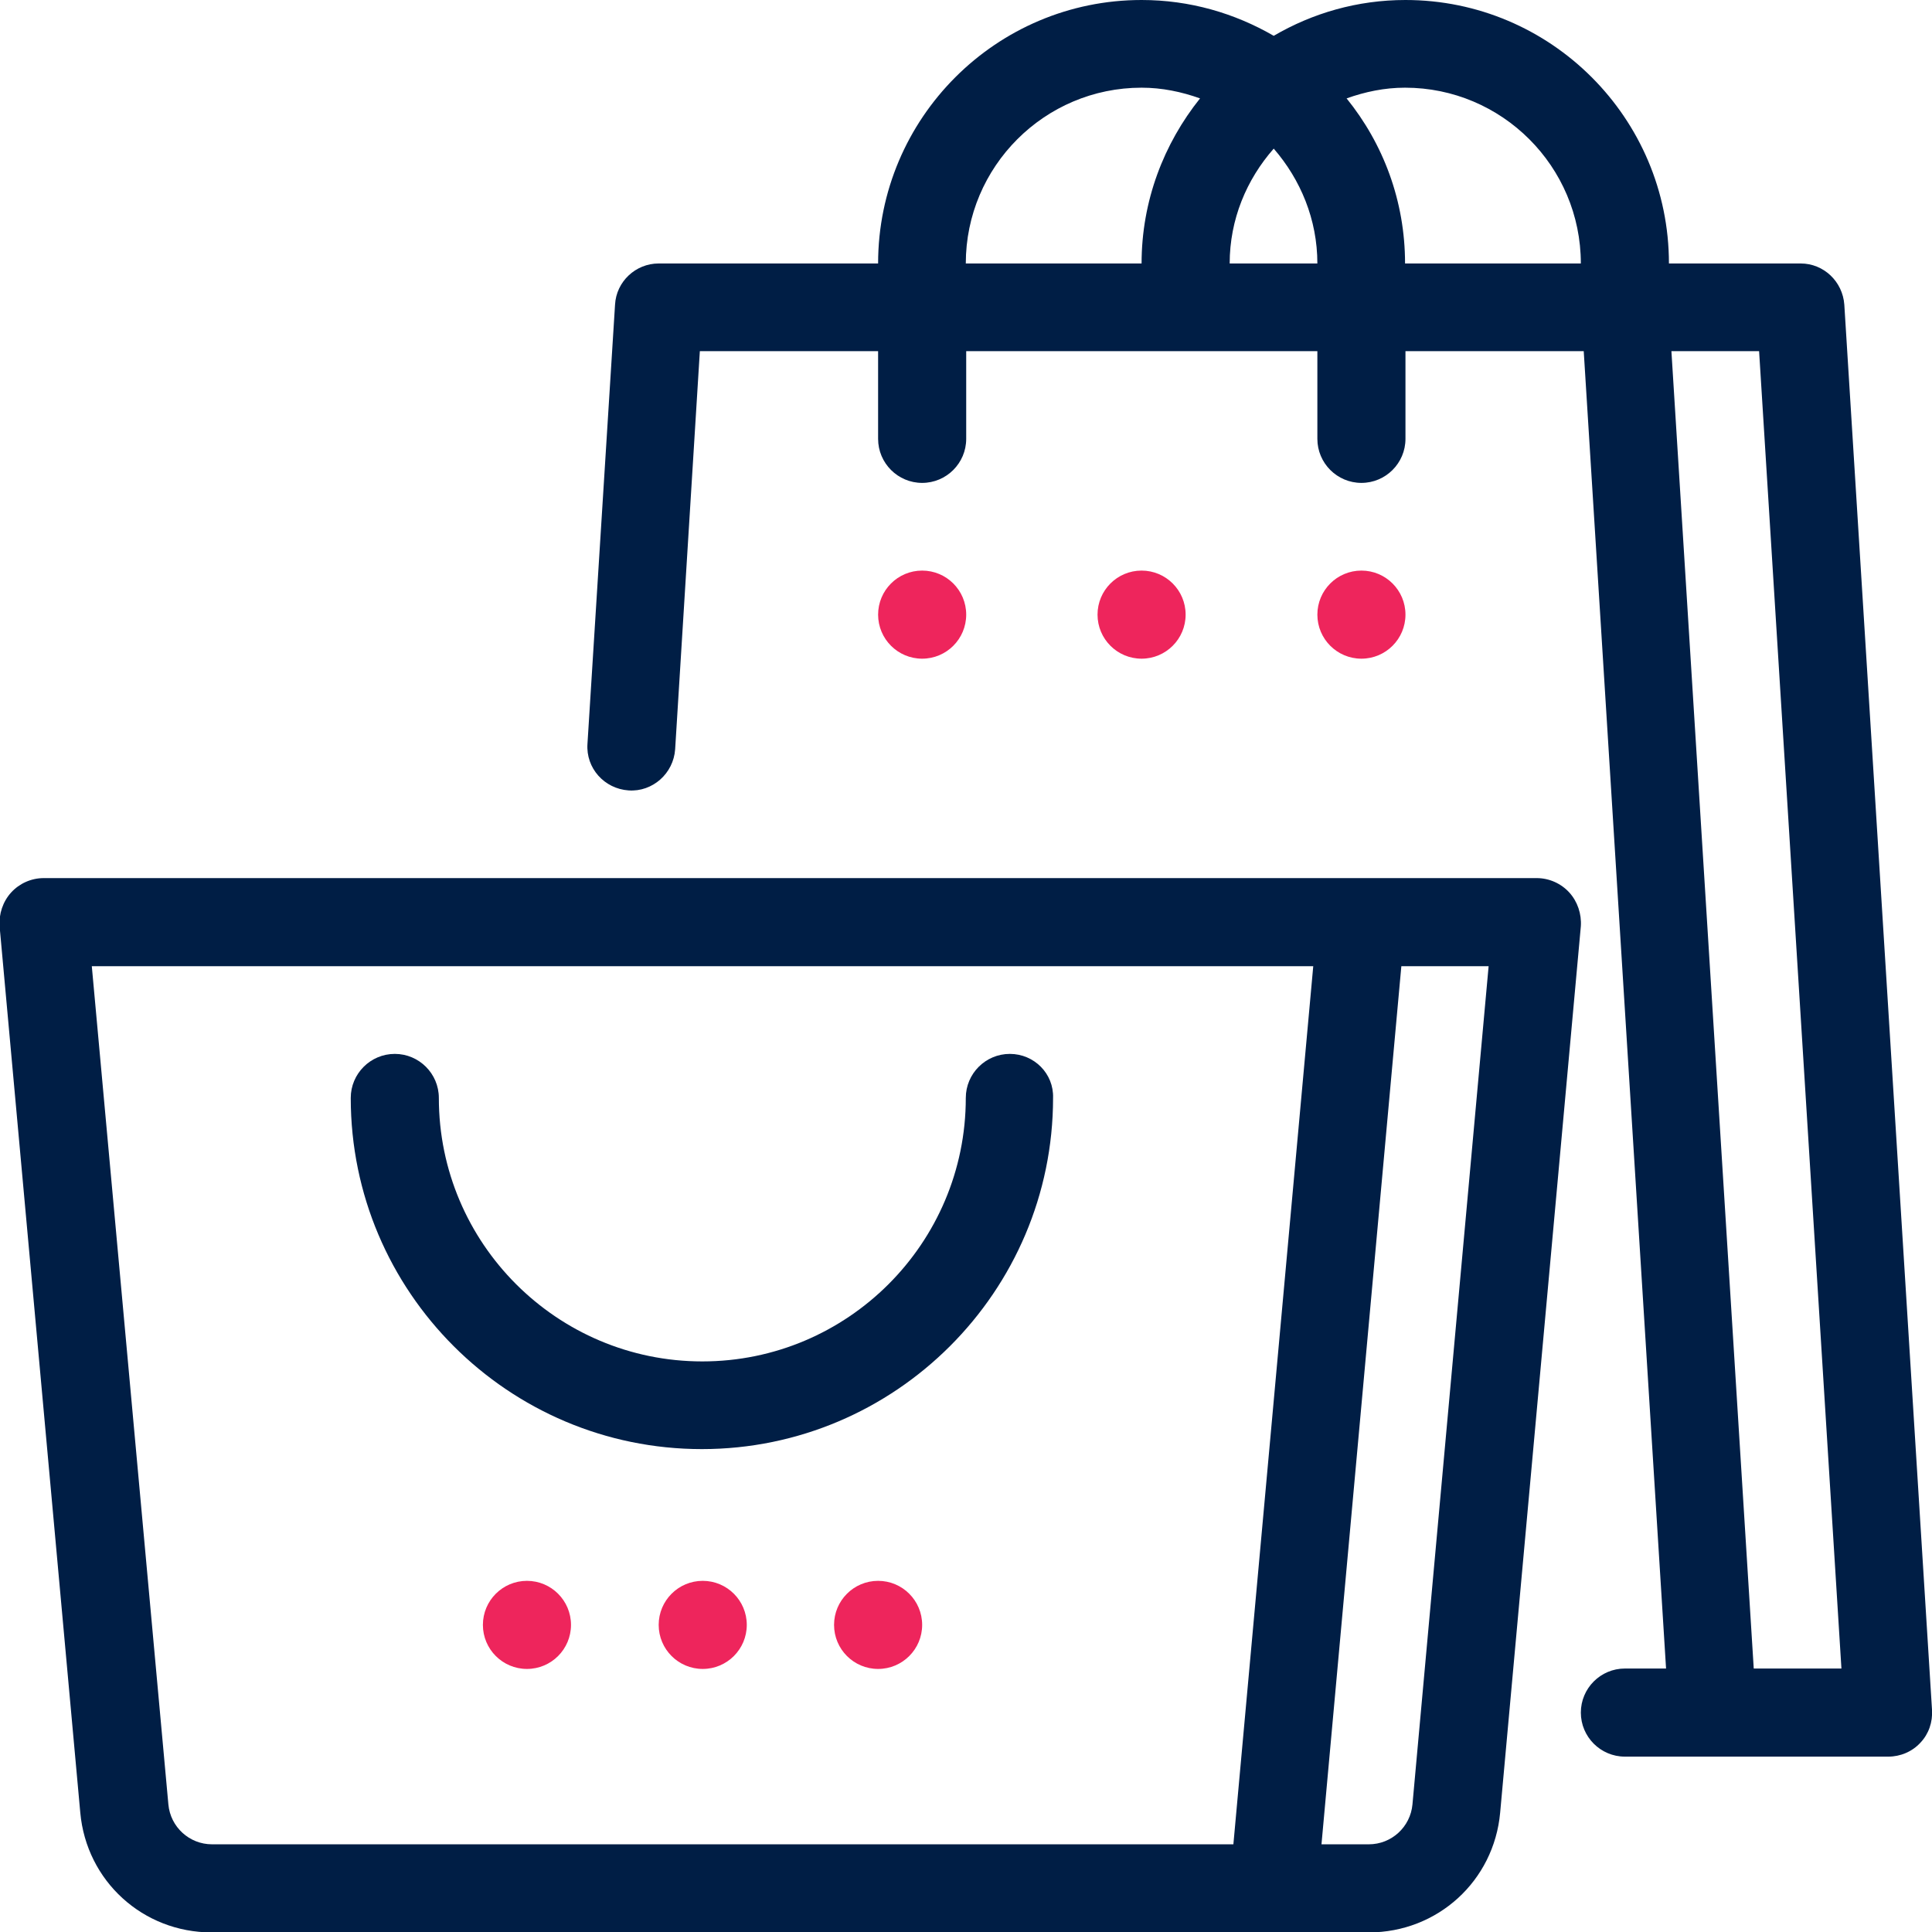
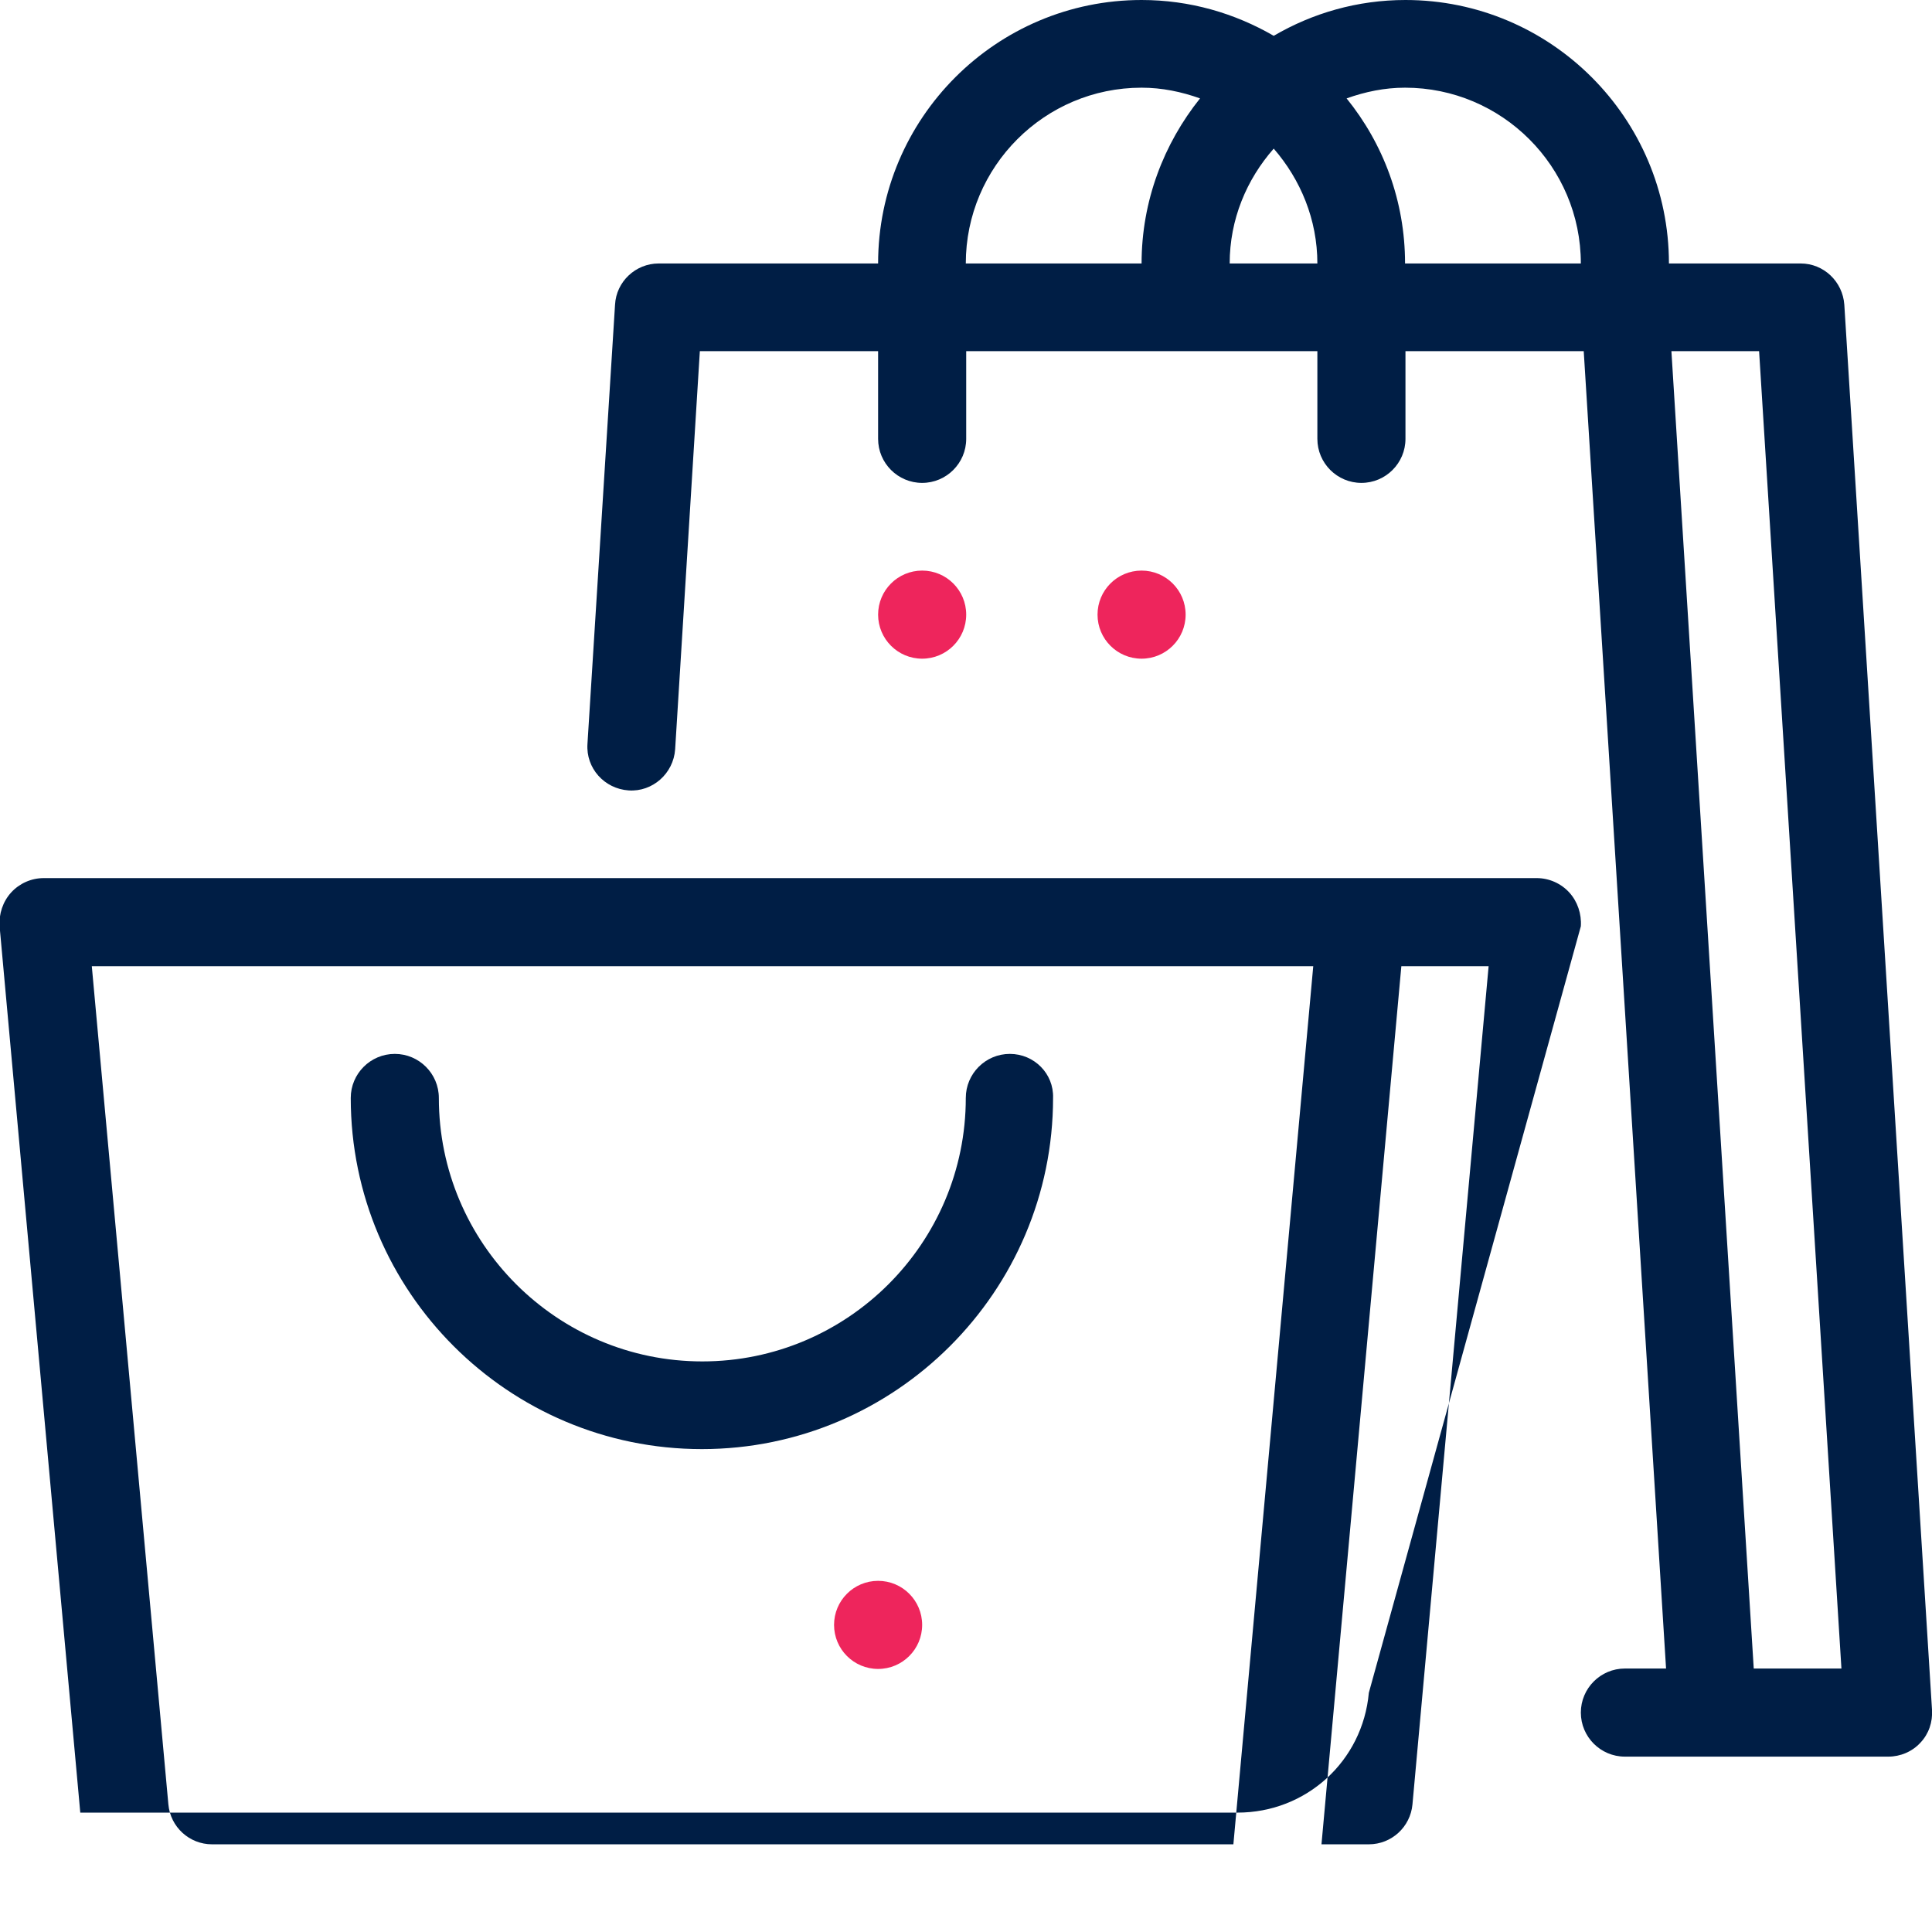
<svg xmlns="http://www.w3.org/2000/svg" version="1.1" id="Layer_1" x="0px" y="0px" viewBox="0 0 469.3 469.3" style="enable-background:new 0 0 469.3 469.3;" xml:space="preserve">
  <style type="text/css">
	.st0{fill:#001E45;}
	.st1{fill:#EE255C;}
</style>
  <g>
    <g>
-       <path class="st0" d="M381.2,216.8c-2-2.2-4.9-3.5-7.9-3.5h-42.7h-320c-3,0-5.9,1.3-7.9,3.5c-2,2.2-3,5.2-2.8,8.2l19.6,215.3    c1.5,16.6,15.2,29.1,31.9,29.1h257.9h23.2c16.7,0,30.4-12.5,31.9-29.1L384,225C384.2,222,383.2,219,381.2,216.8z M299.6,448H51.5    c-5.5,0-10.1-4.2-10.6-9.7L22.3,234.7H319L299.6,448z M343.1,438.3c-0.5,5.5-5.1,9.7-10.6,9.7H321l19.4-213.3h21.2L343.1,438.3z" />
+       <path class="st0" d="M381.2,216.8c-2-2.2-4.9-3.5-7.9-3.5h-42.7h-320c-3,0-5.9,1.3-7.9,3.5c-2,2.2-3,5.2-2.8,8.2l19.6,215.3    h257.9h23.2c16.7,0,30.4-12.5,31.9-29.1L384,225C384.2,222,383.2,219,381.2,216.8z M299.6,448H51.5    c-5.5,0-10.1-4.2-10.6-9.7L22.3,234.7H319L299.6,448z M343.1,438.3c-0.5,5.5-5.1,9.7-10.6,9.7H321l19.4-213.3h21.2L343.1,438.3z" />
    </g>
  </g>
  <g>
    <g>
-       <circle class="st1" cx="128" cy="394.7" r="10.7" />
-     </g>
+       </g>
  </g>
  <g>
    <g>
-       <circle class="st1" cx="170.7" cy="394.7" r="10.7" />
-     </g>
+       </g>
  </g>
  <g>
    <g>
      <circle class="st1" cx="213.3" cy="394.7" r="10.7" />
    </g>
  </g>
  <g>
    <g>
      <path class="st0" d="M245.3,256c-5.9,0-10.7,4.8-10.7,10.7c0,35.3-28.7,64-64,64s-64-28.7-64-64c0-5.9-4.8-10.7-10.7-10.7    s-10.7,4.8-10.7,10.7c0,47.1,38.3,85.3,85.3,85.3s85.3-38.3,85.3-85.3C256,260.8,251.2,256,245.3,256z" />
    </g>
  </g>
  <g>
    <g>
      <path class="st0" d="M469.3,415.3L448,74c-0.4-5.6-5-10-10.6-10h-32c0-35.3-28.7-64-64-64c-11.7,0-22.6,3.2-32,8.7    C299.9,3.2,289,0,277.3,0c-35.3,0-64,28.7-64,64H160c-5.6,0-10.3,4.4-10.6,10l-6.7,106.7c-0.4,5.9,4.1,10.9,10,11.3    c5.8,0.4,10.9-4.1,11.3-10l6-96.7h43.3v21.3c0,5.9,4.8,10.7,10.7,10.7s10.7-4.8,10.7-10.7V85.3H320v21.3c0,5.9,4.8,10.7,10.7,10.7    s10.7-4.8,10.7-10.7V85.3h43.3l20,320h-10c-5.9,0-10.7,4.8-10.7,10.7s4.8,10.7,10.7,10.7H416h42.7c2.9,0,5.8-1.2,7.8-3.4    C468.5,421.2,469.5,418.3,469.3,415.3z M277.3,64h-42.7c0-23.5,19.1-42.7,42.7-42.7c5,0,9.7,1,14.2,2.6    C282.7,34.9,277.3,48.8,277.3,64z M298.7,64c0-10.7,4.1-20.4,10.7-27.9C315.9,43.6,320,53.3,320,64H298.7z M341.3,64    c0-15.2-5.3-29.1-14.2-40.1c4.5-1.6,9.2-2.6,14.2-2.6c23.5,0,42.7,19.1,42.7,42.7H341.3z M426,405.3l-20-320h21.3l20,320H426z" />
    </g>
  </g>
  <g>
    <g>
      <circle class="st1" cx="224" cy="149.3" r="10.7" />
    </g>
  </g>
  <g>
    <g>
      <circle class="st1" cx="277.3" cy="149.3" r="10.7" />
    </g>
  </g>
  <g>
    <g>
-       <circle class="st1" cx="330.7" cy="149.3" r="10.7" />
-     </g>
+       </g>
  </g>
</svg>